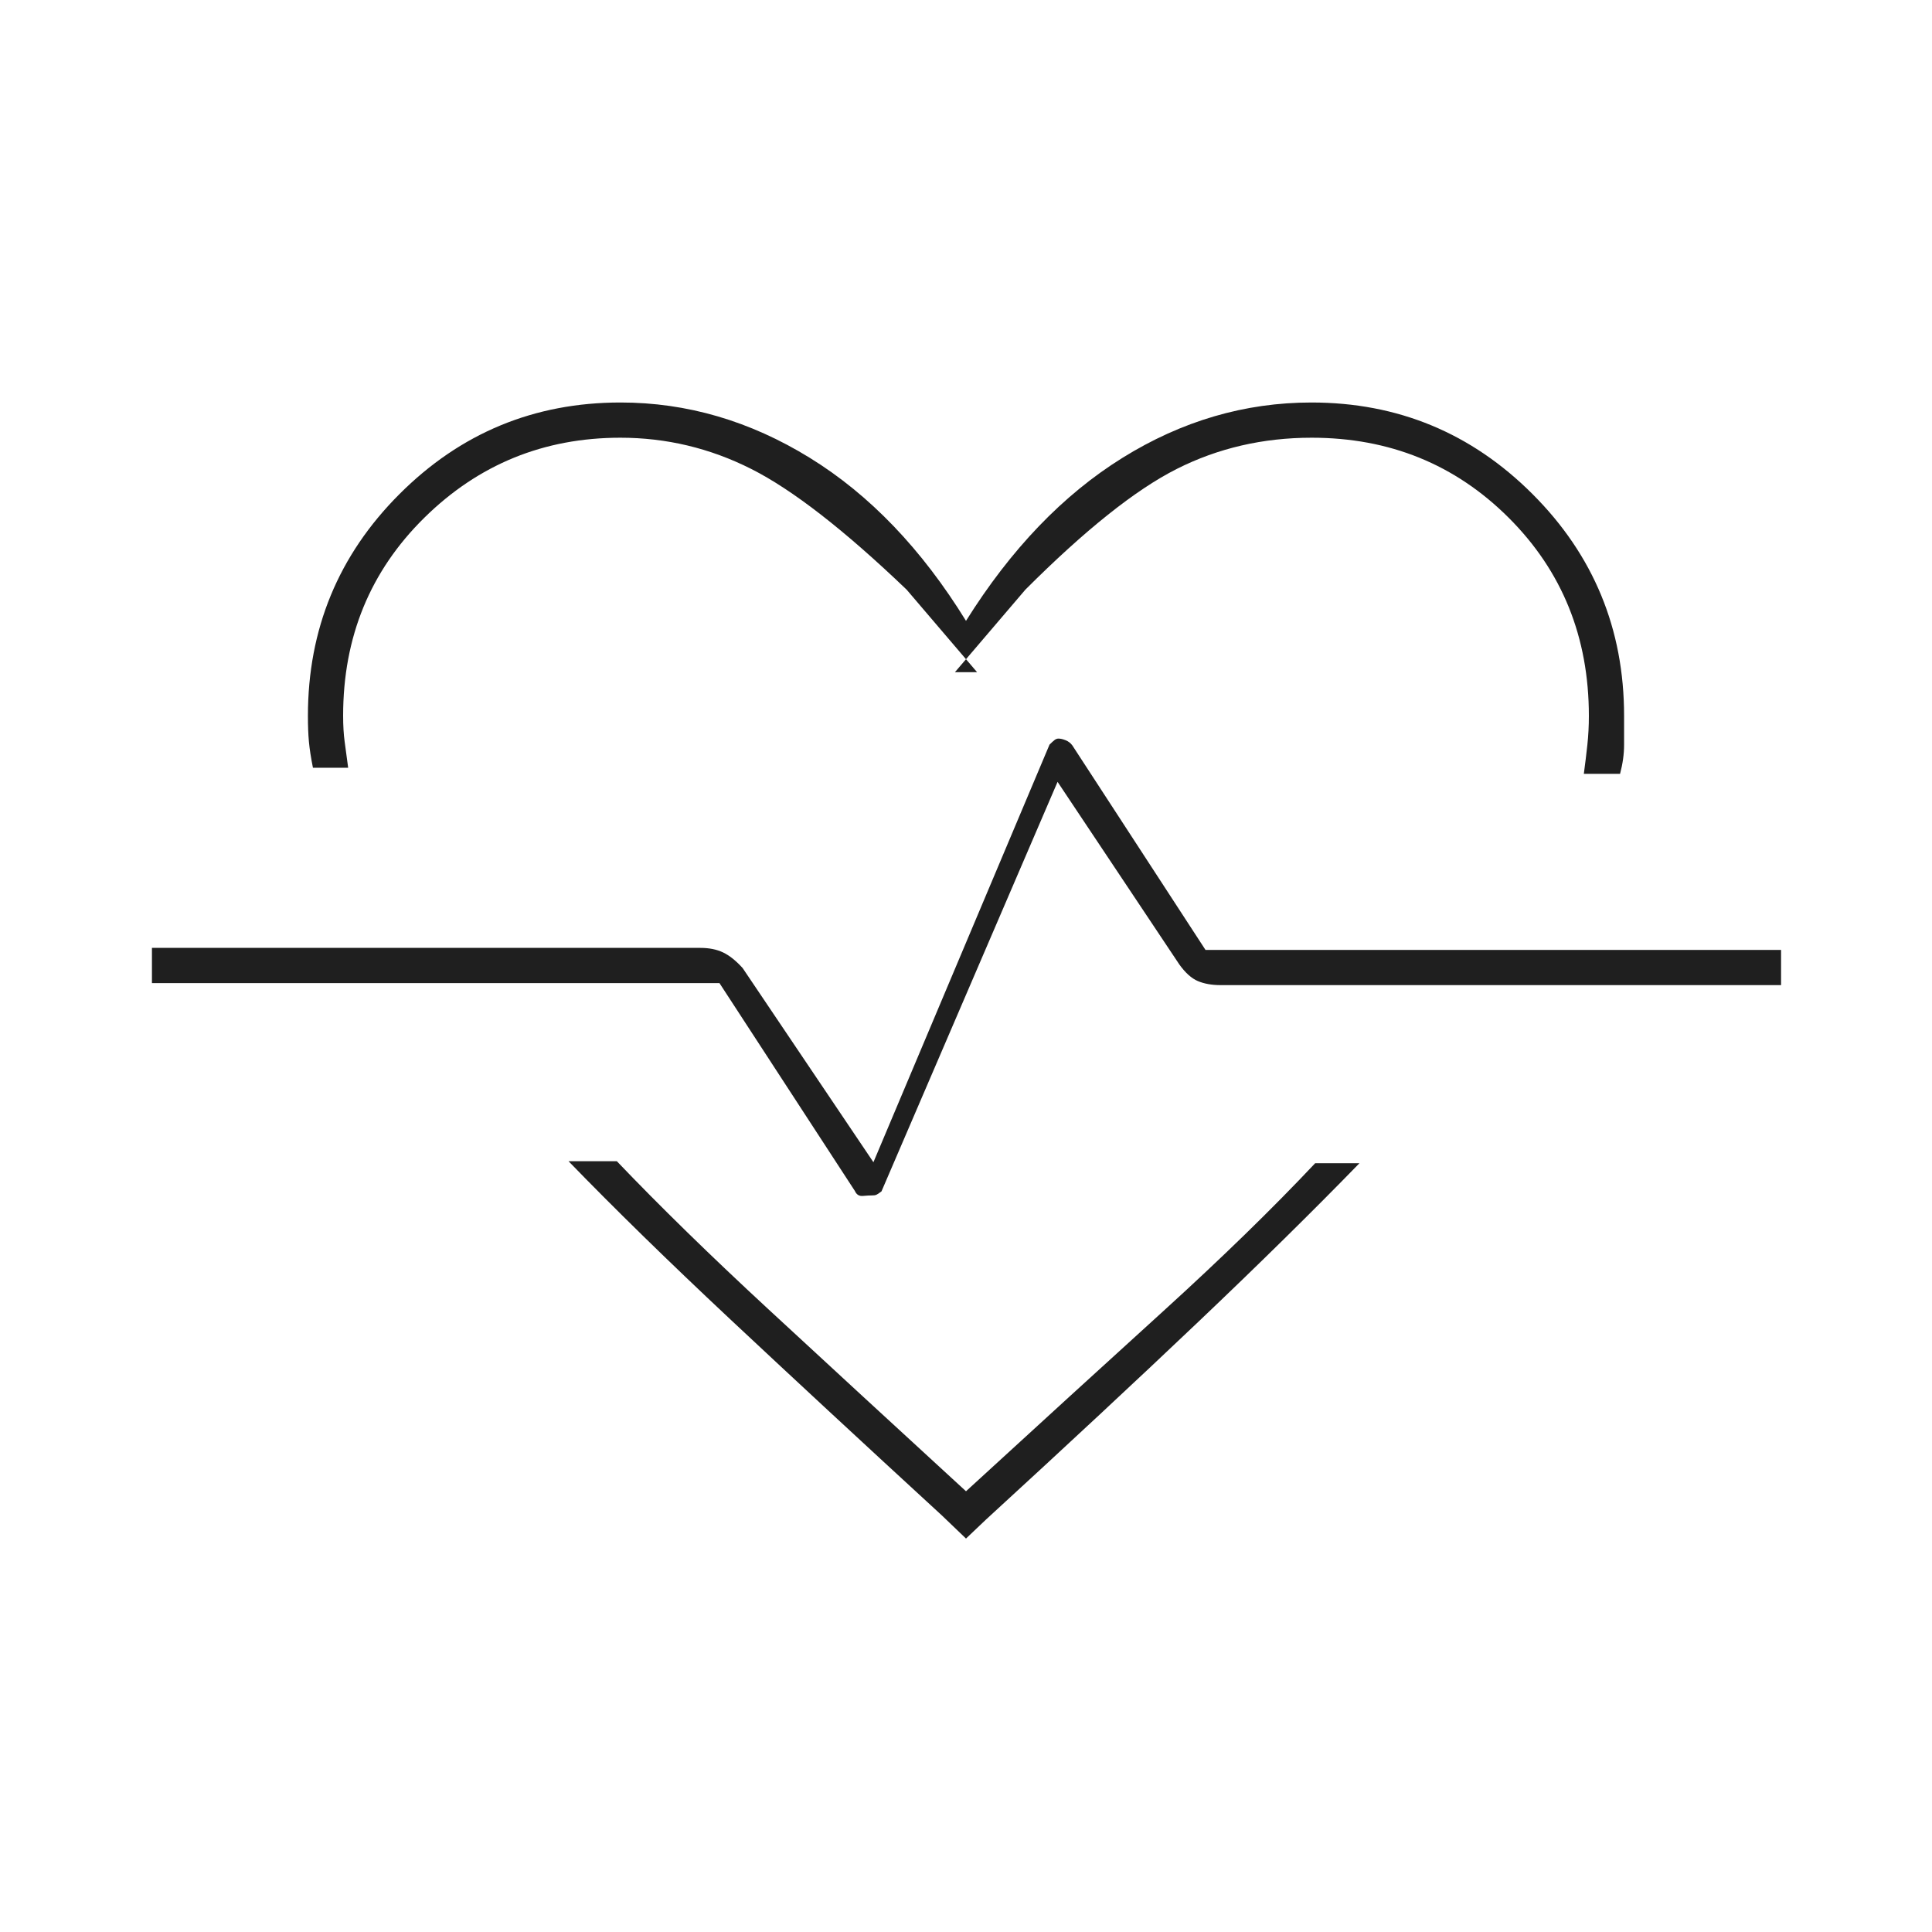
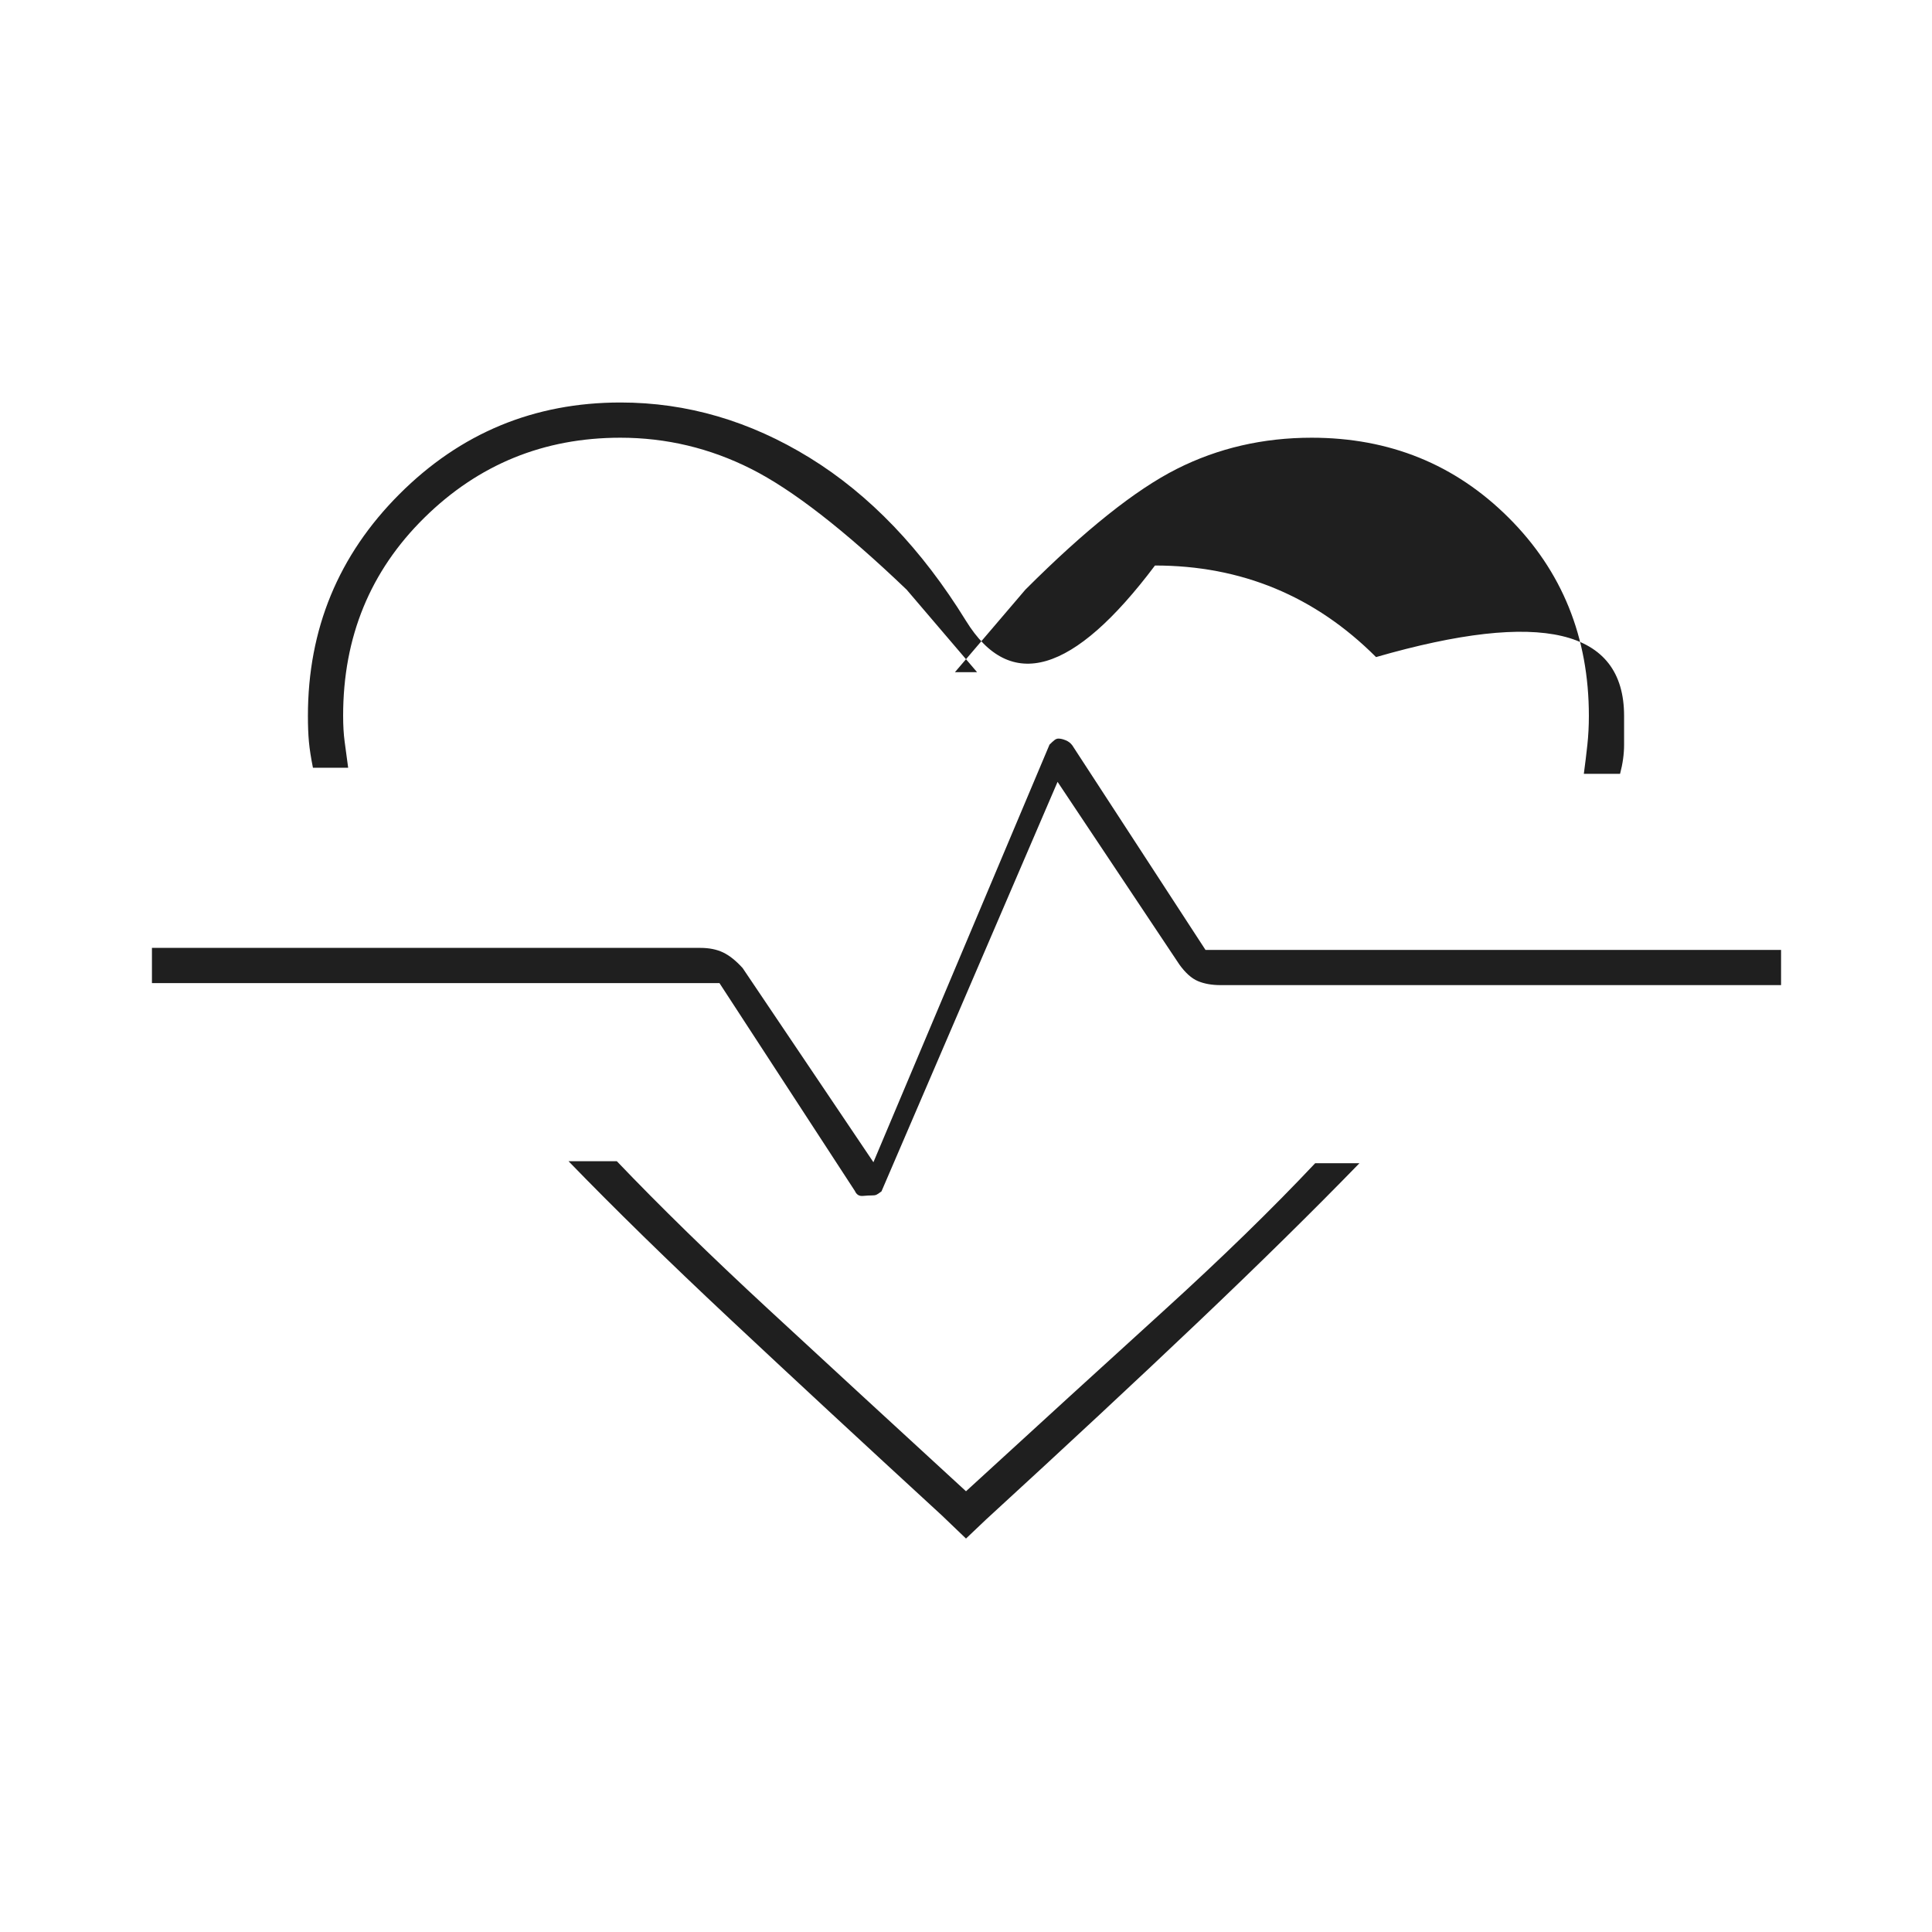
<svg xmlns="http://www.w3.org/2000/svg" height="20px" viewBox="0 -960 960 960" width="20px" fill="#1f1f1f">
-   <path d="M308.35-760q49.44 0 94.04 27.5Q447-705 480-651.5q33.5-53.5 77.75-81t93.9-27.5q64.36 0 109.85 45.5Q807-669.01 807-604.25v14.33q0 6.92-2 14.42h-18q1-7.44 1.75-14.38.75-6.93.75-14.37 0-58.75-39.86-98.5t-97.89-39.75q-36.25 0-67 15.5t-75.25 60l-35 41h11l-35-41q-46.5-44.5-77.25-60t-65-15.5q-57.03 0-97.39 39.75t-40.36 98.33q0 7.42.75 12.92t1.75 13h-17.5q-1.5-7.5-2-12.92-.5-5.41-.5-12.83 0-64.76 45.5-110.25Q243.99-760 308.35-760ZM282.5-383h24q32 33.5 75.25 73.5T480-219q54-49.5 97.75-89.25T653.5-382h22q-34.5 35.5-80 78.75T490-205l-10 9.5-12-11.5q-59.84-55-105.46-97.75Q316.91-347.5 282.5-383Zm150.81 17q1.33 0 2.01-.25.68-.25 2.68-1.75l87.5-203.5 60.5 90.73q4.5 6.27 9.23 8.27t11.27 2H885V-488H599l-66.19-101.65q-1.24-1.68-3.27-2.51-2.04-.84-3.6-.84-1.02 0-1.98.75T521.5-590L434-382.5 369-479q-5-5.5-9.73-7.75T348-489H75.5v17.5h282l67.3 103.31q1.2 2.69 3.95 2.44t4.56-.25ZM480-481.5Z" />
+   <path d="M308.35-760q49.44 0 94.04 27.5Q447-705 480-651.5t93.9-27.5q64.36 0 109.85 45.5Q807-669.01 807-604.25v14.33q0 6.92-2 14.42h-18q1-7.44 1.75-14.38.75-6.93.75-14.37 0-58.75-39.86-98.5t-97.89-39.75q-36.25 0-67 15.5t-75.25 60l-35 41h11l-35-41q-46.5-44.5-77.25-60t-65-15.5q-57.03 0-97.39 39.75t-40.36 98.33q0 7.42.75 12.92t1.75 13h-17.5q-1.5-7.5-2-12.92-.5-5.41-.5-12.83 0-64.76 45.5-110.25Q243.99-760 308.35-760ZM282.5-383h24q32 33.5 75.25 73.5T480-219q54-49.5 97.75-89.25T653.5-382h22q-34.5 35.5-80 78.75T490-205l-10 9.5-12-11.5q-59.84-55-105.46-97.75Q316.91-347.5 282.5-383Zm150.81 17q1.33 0 2.01-.25.68-.25 2.68-1.75l87.5-203.5 60.5 90.73q4.5 6.27 9.23 8.27t11.27 2H885V-488H599l-66.19-101.65q-1.24-1.68-3.27-2.51-2.04-.84-3.6-.84-1.02 0-1.98.75T521.5-590L434-382.5 369-479q-5-5.5-9.73-7.75T348-489H75.5v17.5h282l67.3 103.31q1.2 2.69 3.95 2.44t4.56-.25ZM480-481.5Z" />
</svg>